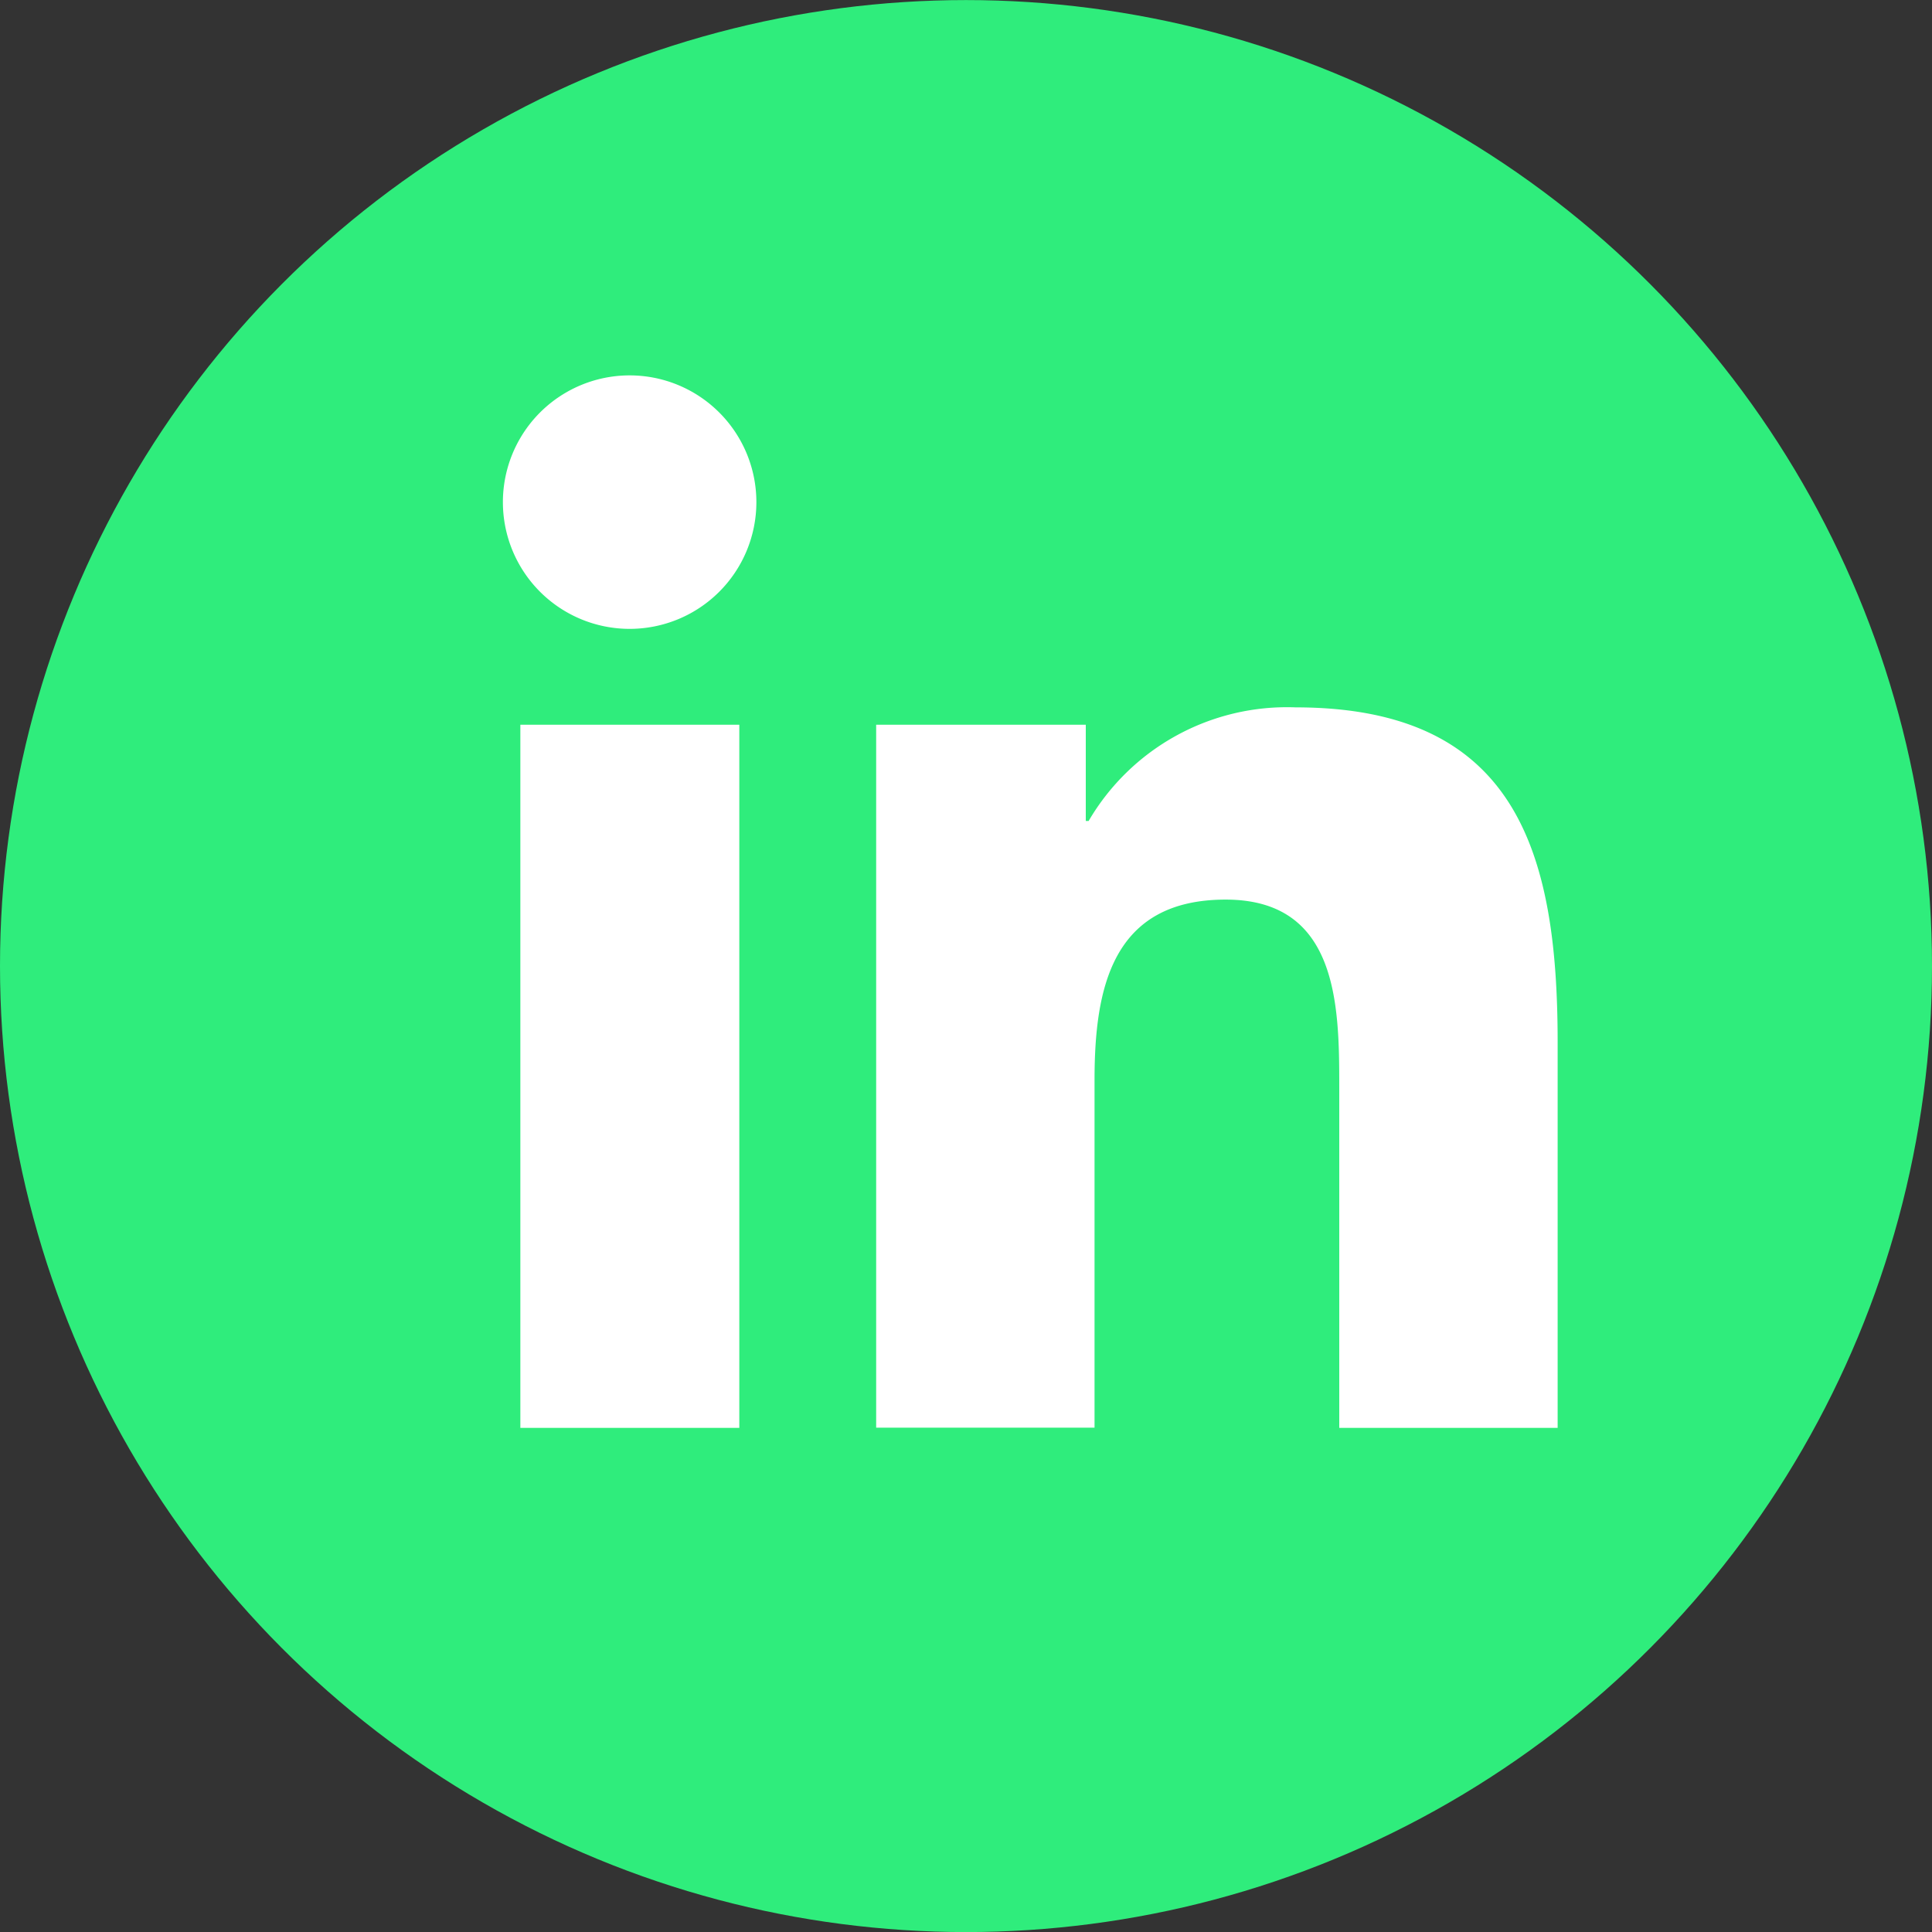
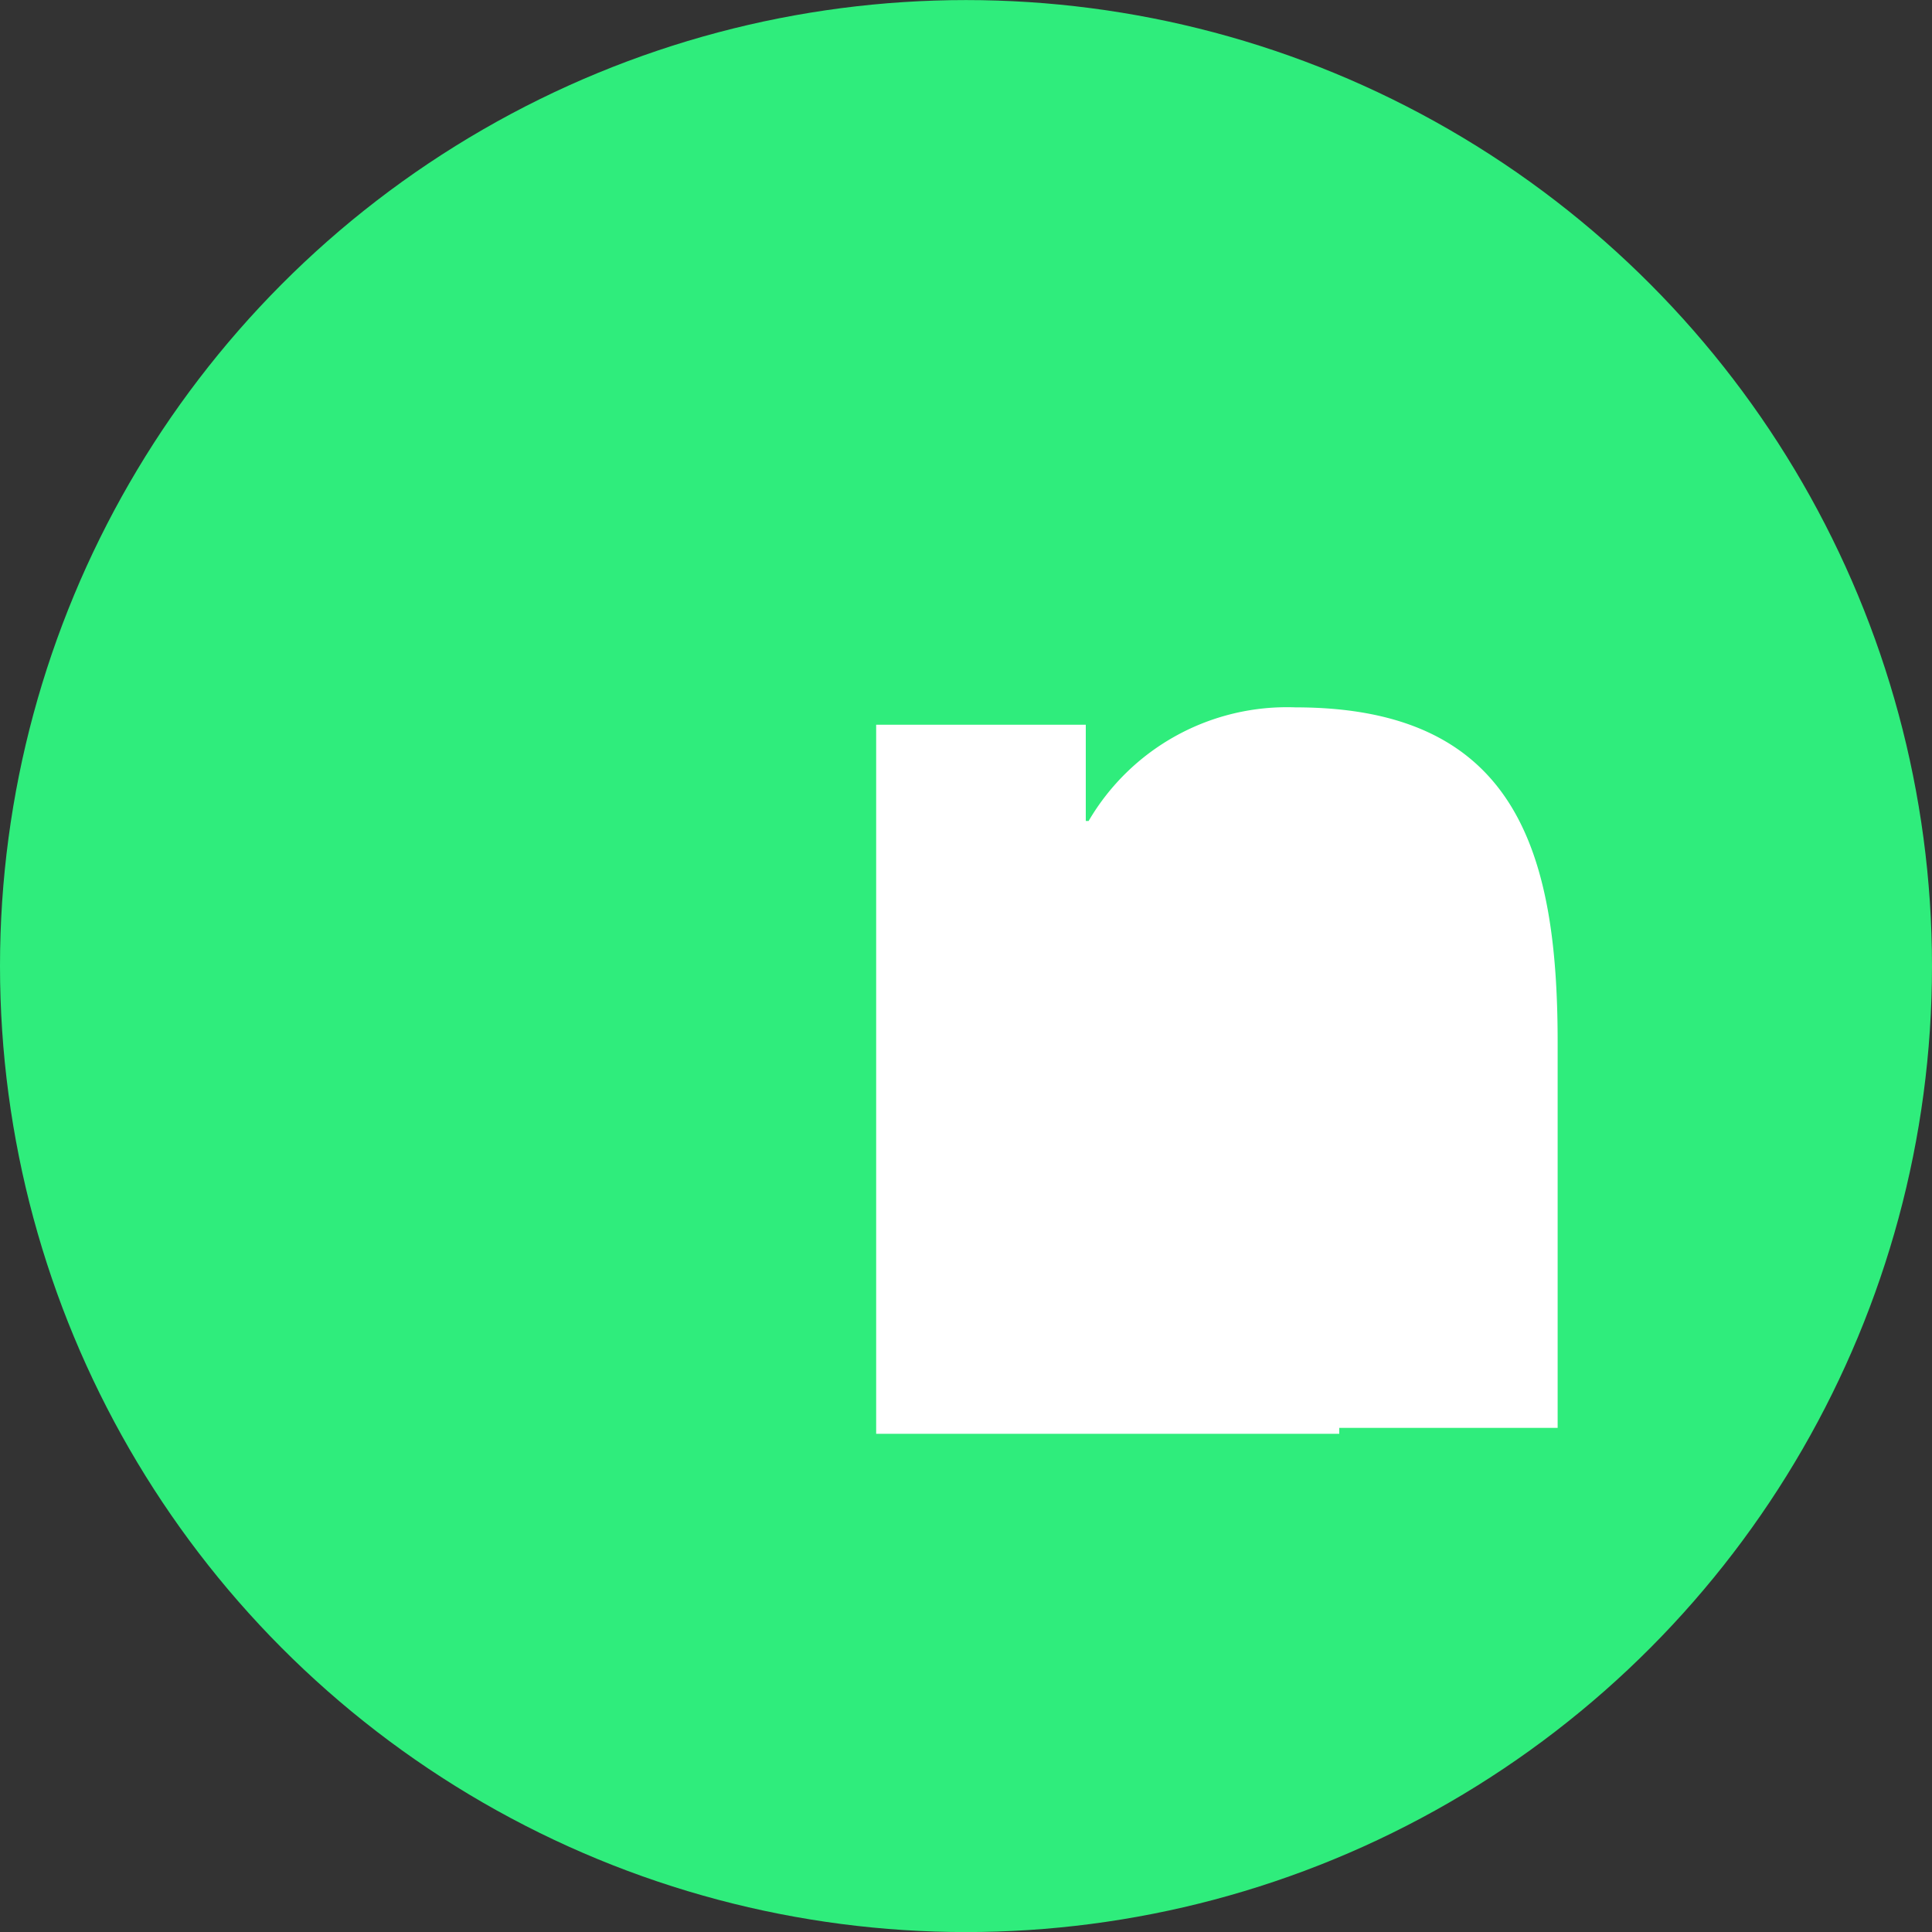
<svg xmlns="http://www.w3.org/2000/svg" width="30" height="30" viewBox="0 0 30 30">
  <rect x="0" y="0" width="30" height="30" fill="#333333" stroke="none" />
  <g id="Grupo_379" data-name="Grupo 379" transform="translate(-934.895 -404.136)">
    <circle id="Elipse_9" data-name="Elipse 9" cx="15" cy="15" r="15" transform="translate(934.895 404.137)" fill="#2fed7c" />
    <g id="Grupo_20" data-name="Grupo 20">
-       <path id="Trazado_9" data-name="Trazado 9" d="M942.975,415.39h3.4v10.918h-3.4Zm1.7-5.425a1.968,1.968,0,1,1-1.971,1.966,1.968,1.968,0,0,1,1.971-1.966" fill="#fff" />
-       <path id="Trazado_10" data-name="Trazado 10" d="M948.5,415.39h3.255v1.494h.044a3.569,3.569,0,0,1,3.214-1.764c3.435,0,4.069,2.26,4.069,5.2v5.988h-3.391V421c0-1.267-.025-2.895-1.764-2.895-1.766,0-2.036,1.379-2.036,2.8v5.4H948.5Z" fill="#fff" />
+       <path id="Trazado_10" data-name="Trazado 10" d="M948.5,415.39h3.255v1.494h.044a3.569,3.569,0,0,1,3.214-1.764c3.435,0,4.069,2.26,4.069,5.2v5.988h-3.391V421v5.4H948.5Z" fill="#fff" />
    </g>
  </g>
</svg>